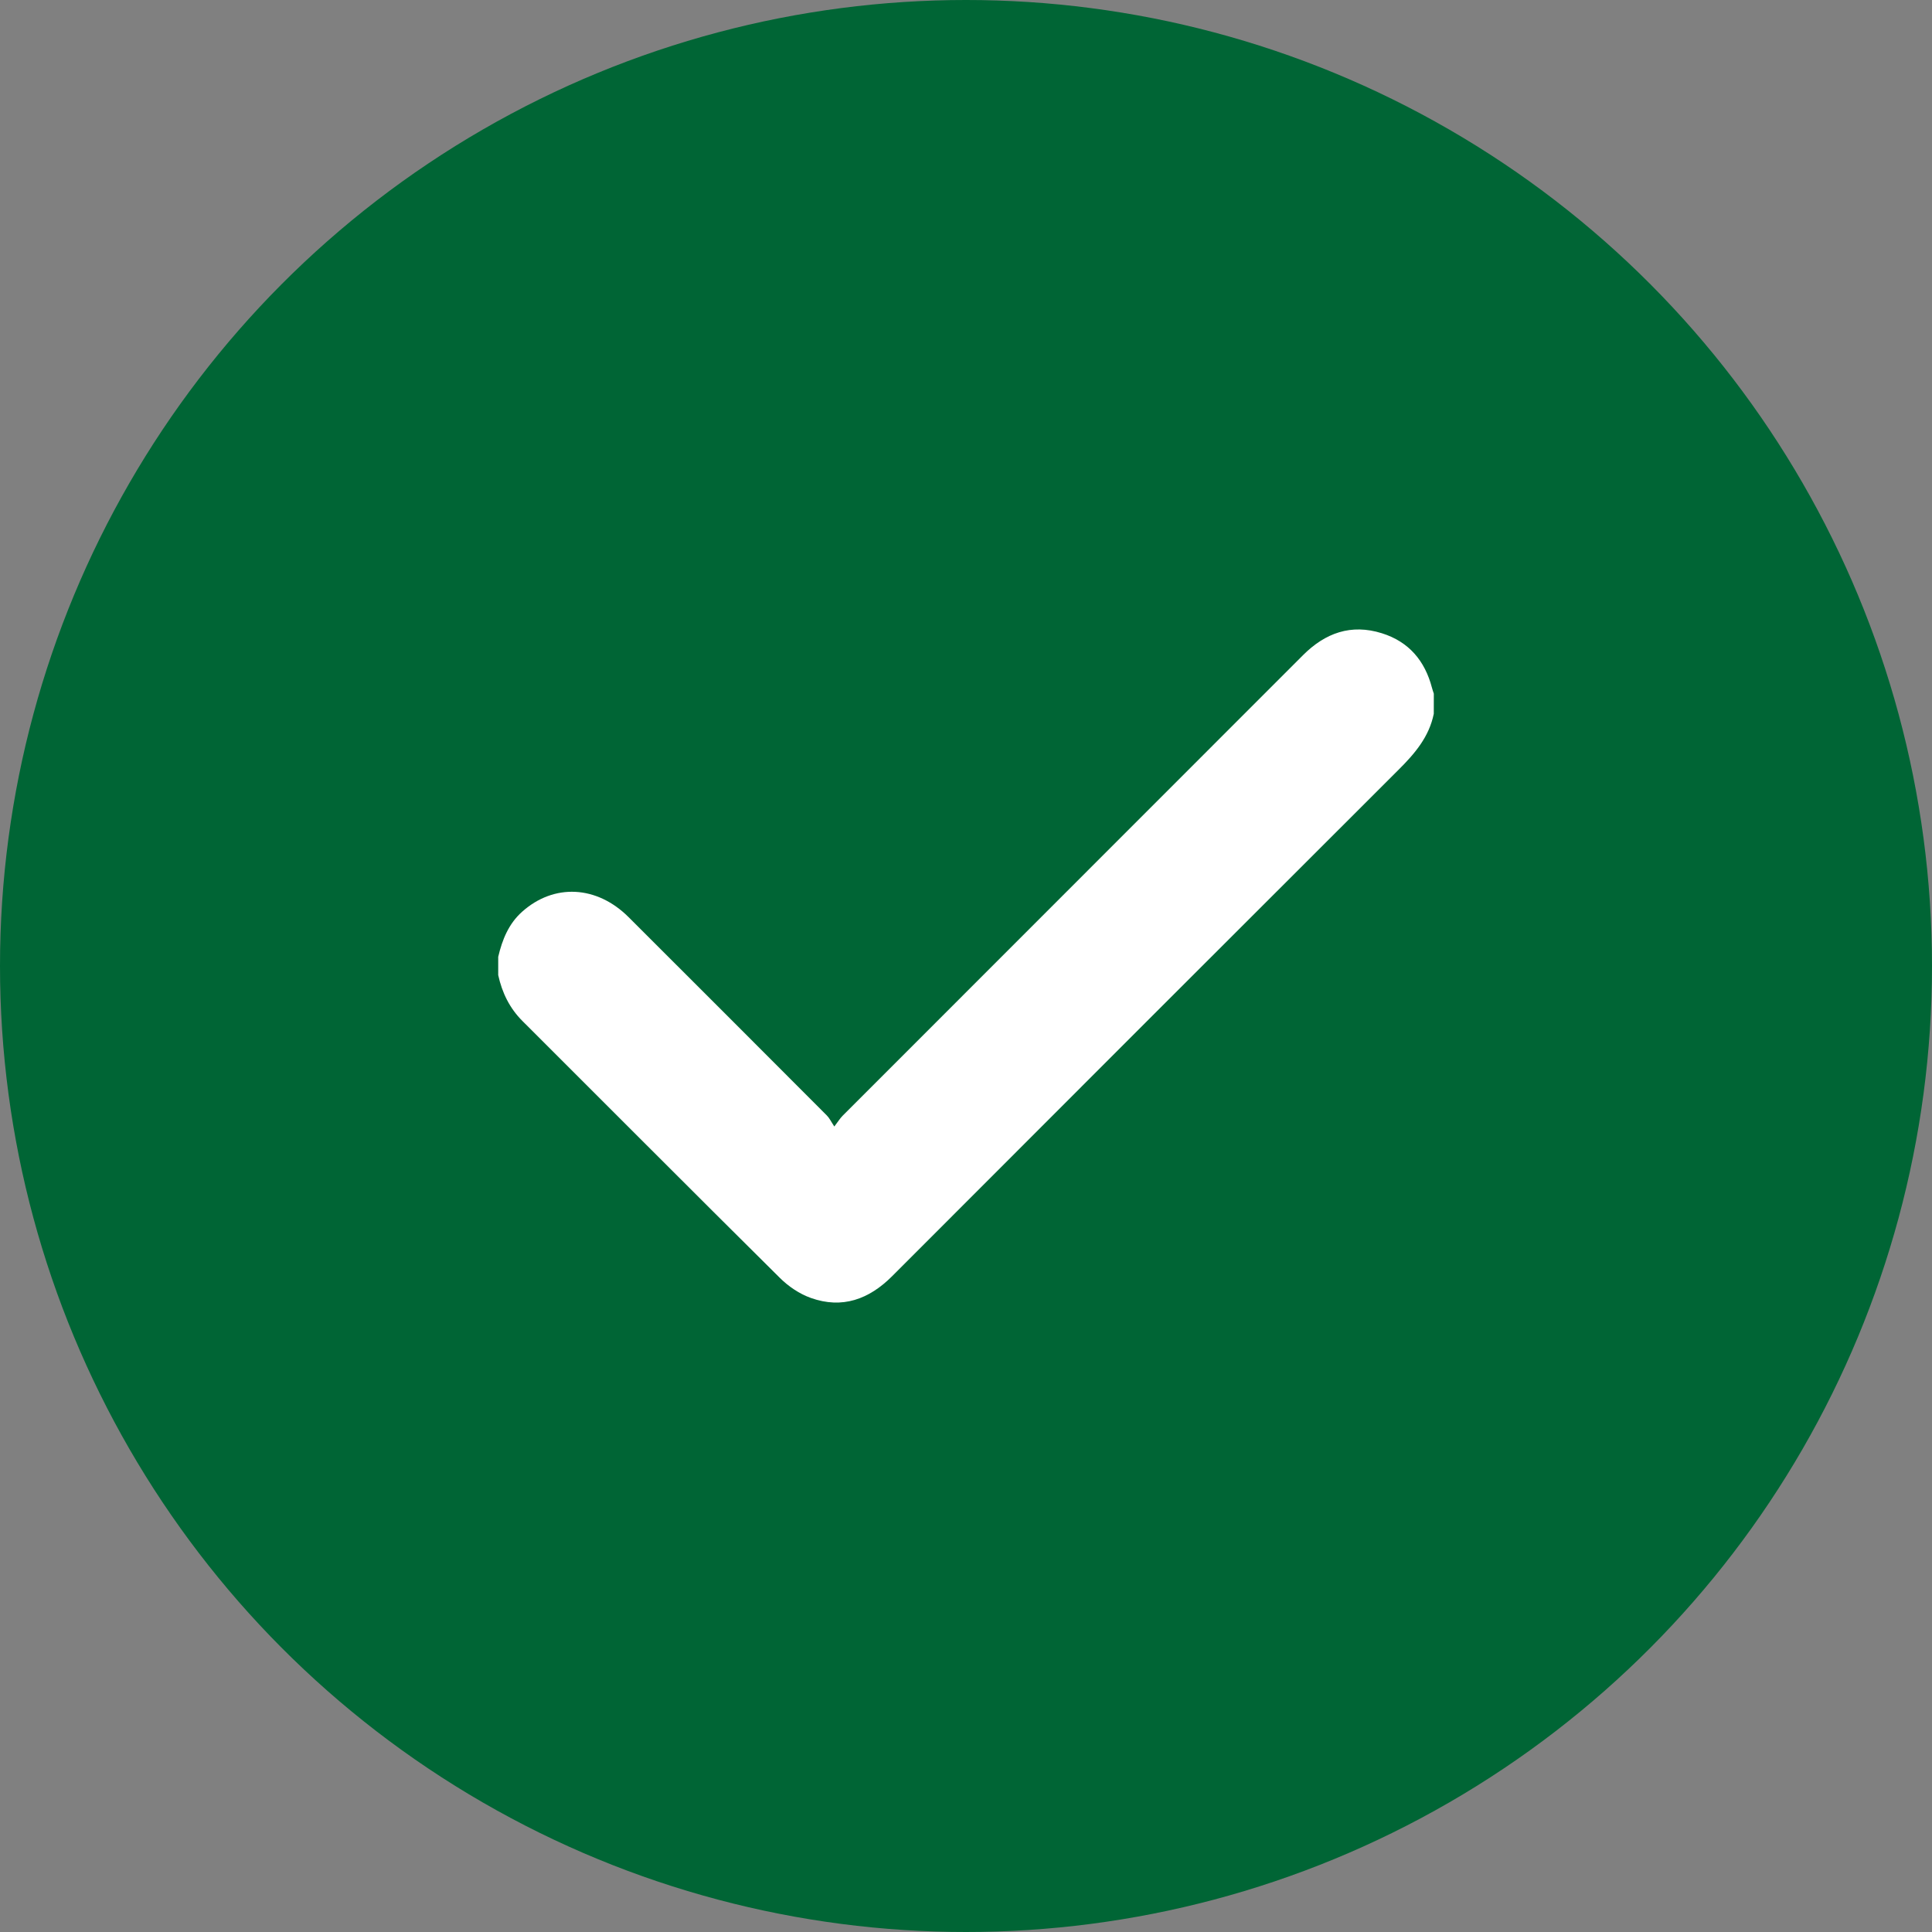
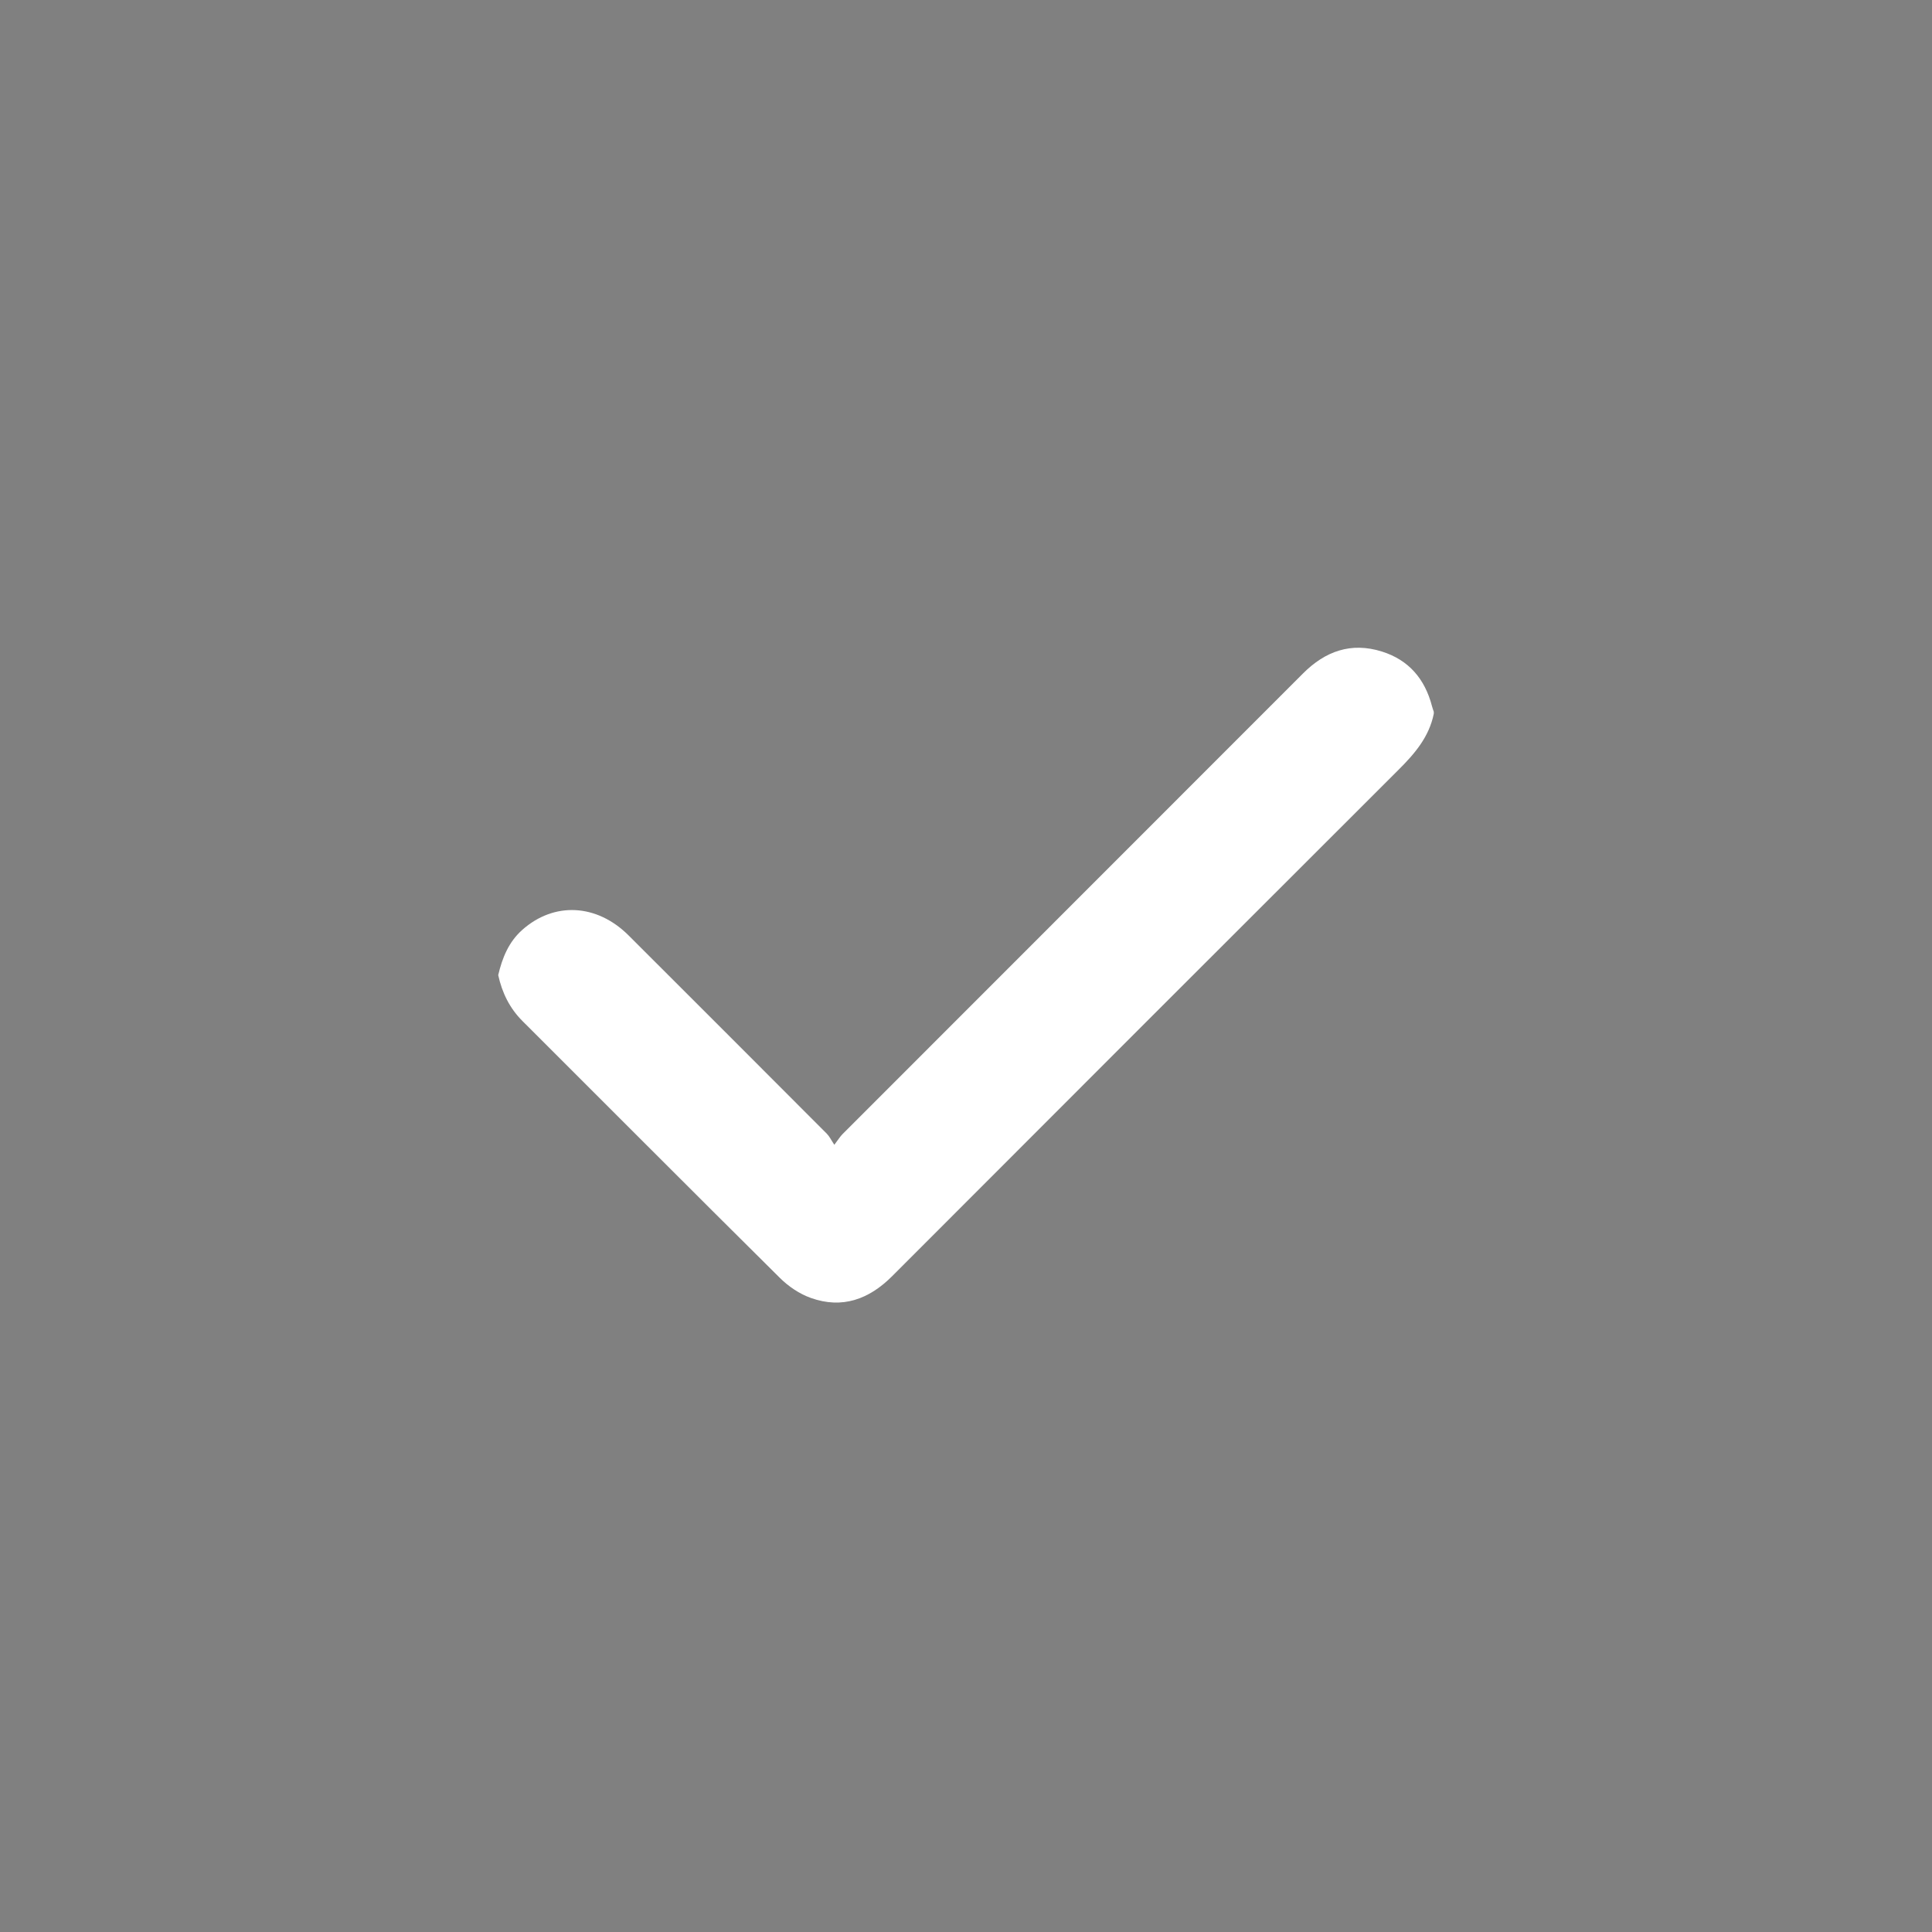
<svg xmlns="http://www.w3.org/2000/svg" version="1.1" id="레이어_1" x="0px" y="0px" viewBox="0 0 50.532 50.532" style="enable-background:new 0 0 50.532 50.532;" xml:space="preserve">
  <rect x="0" y="0" width="50.532" height="50.532" fill="#808080" stroke="none" />
  <style type="text/css">
	.st0{fill:#006535;}
	.st1{fill:#FFFFFF;}
</style>
  <g>
-     <circle class="st0" cx="25.266" cy="25.266" r="25.266" />
    <g>
-       <path class="st1" d="M37.501,18.669c-0.122,0.605-0.498,1.043-0.922,1.465c-4.419,4.411-8.833,8.827-13.245,13.245    c-0.603,0.604-1.304,0.862-2.126,0.569c-0.296-0.105-0.586-0.301-0.81-0.524    c-2.251-2.231-4.487-4.478-6.731-6.717c-0.339-0.338-0.535-0.743-0.636-1.203c0-0.159,0-0.319,0-0.478    c0.105-0.448,0.272-0.864,0.626-1.18c0.833-0.743,1.95-0.689,2.783,0.141c1.731,1.727,3.459,3.457,5.186,5.188    c0.067,0.067,0.109,0.158,0.196,0.289c0.107-0.141,0.153-0.217,0.214-0.278    c4.014-4.017,8.03-8.032,12.044-12.049c0.582-0.583,1.258-0.827,2.064-0.574c0.704,0.221,1.124,0.718,1.309,1.424    c0.014,0.053,0.032,0.104,0.049,0.156C37.501,18.318,37.501,18.494,37.501,18.669z" />
+       <path class="st1" d="M37.501,18.669c-0.122,0.605-0.498,1.043-0.922,1.465c-4.419,4.411-8.833,8.827-13.245,13.245    c-0.603,0.604-1.304,0.862-2.126,0.569c-0.296-0.105-0.586-0.301-0.81-0.524    c-2.251-2.231-4.487-4.478-6.731-6.717c-0.339-0.338-0.535-0.743-0.636-1.203c0.105-0.448,0.272-0.864,0.626-1.18c0.833-0.743,1.95-0.689,2.783,0.141c1.731,1.727,3.459,3.457,5.186,5.188    c0.067,0.067,0.109,0.158,0.196,0.289c0.107-0.141,0.153-0.217,0.214-0.278    c4.014-4.017,8.03-8.032,12.044-12.049c0.582-0.583,1.258-0.827,2.064-0.574c0.704,0.221,1.124,0.718,1.309,1.424    c0.014,0.053,0.032,0.104,0.049,0.156C37.501,18.318,37.501,18.494,37.501,18.669z" />
    </g>
  </g>
</svg>